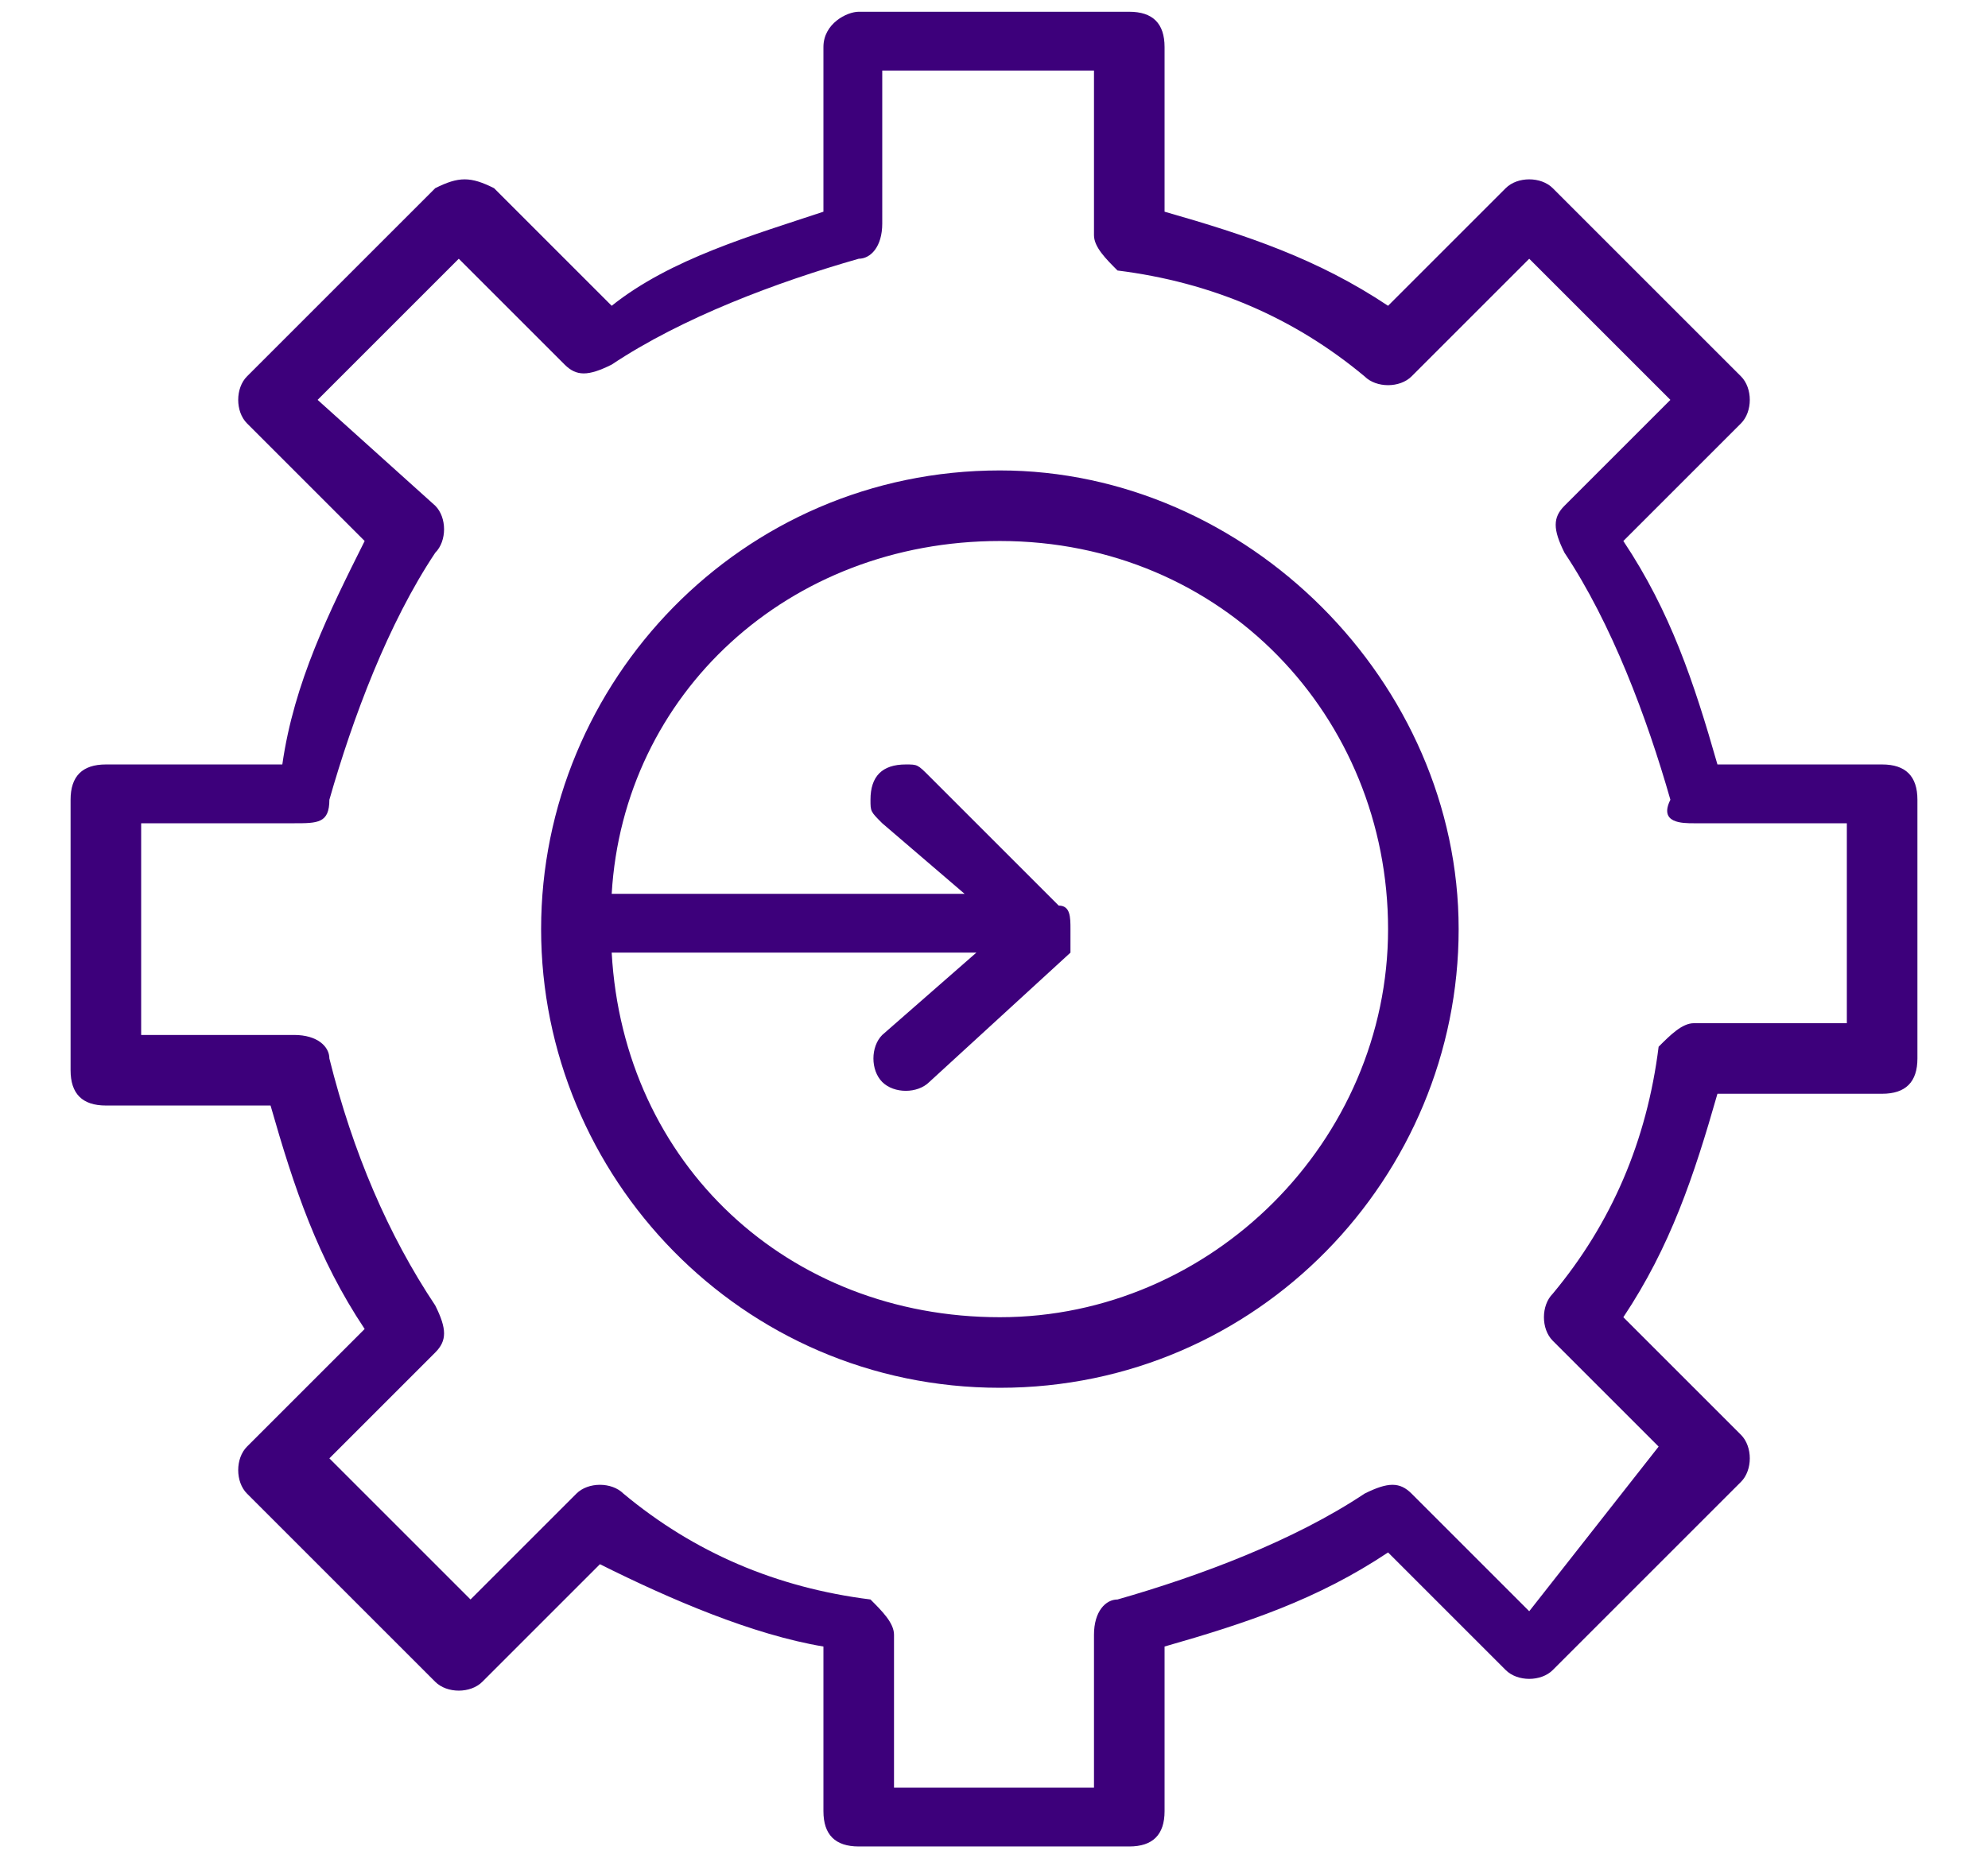
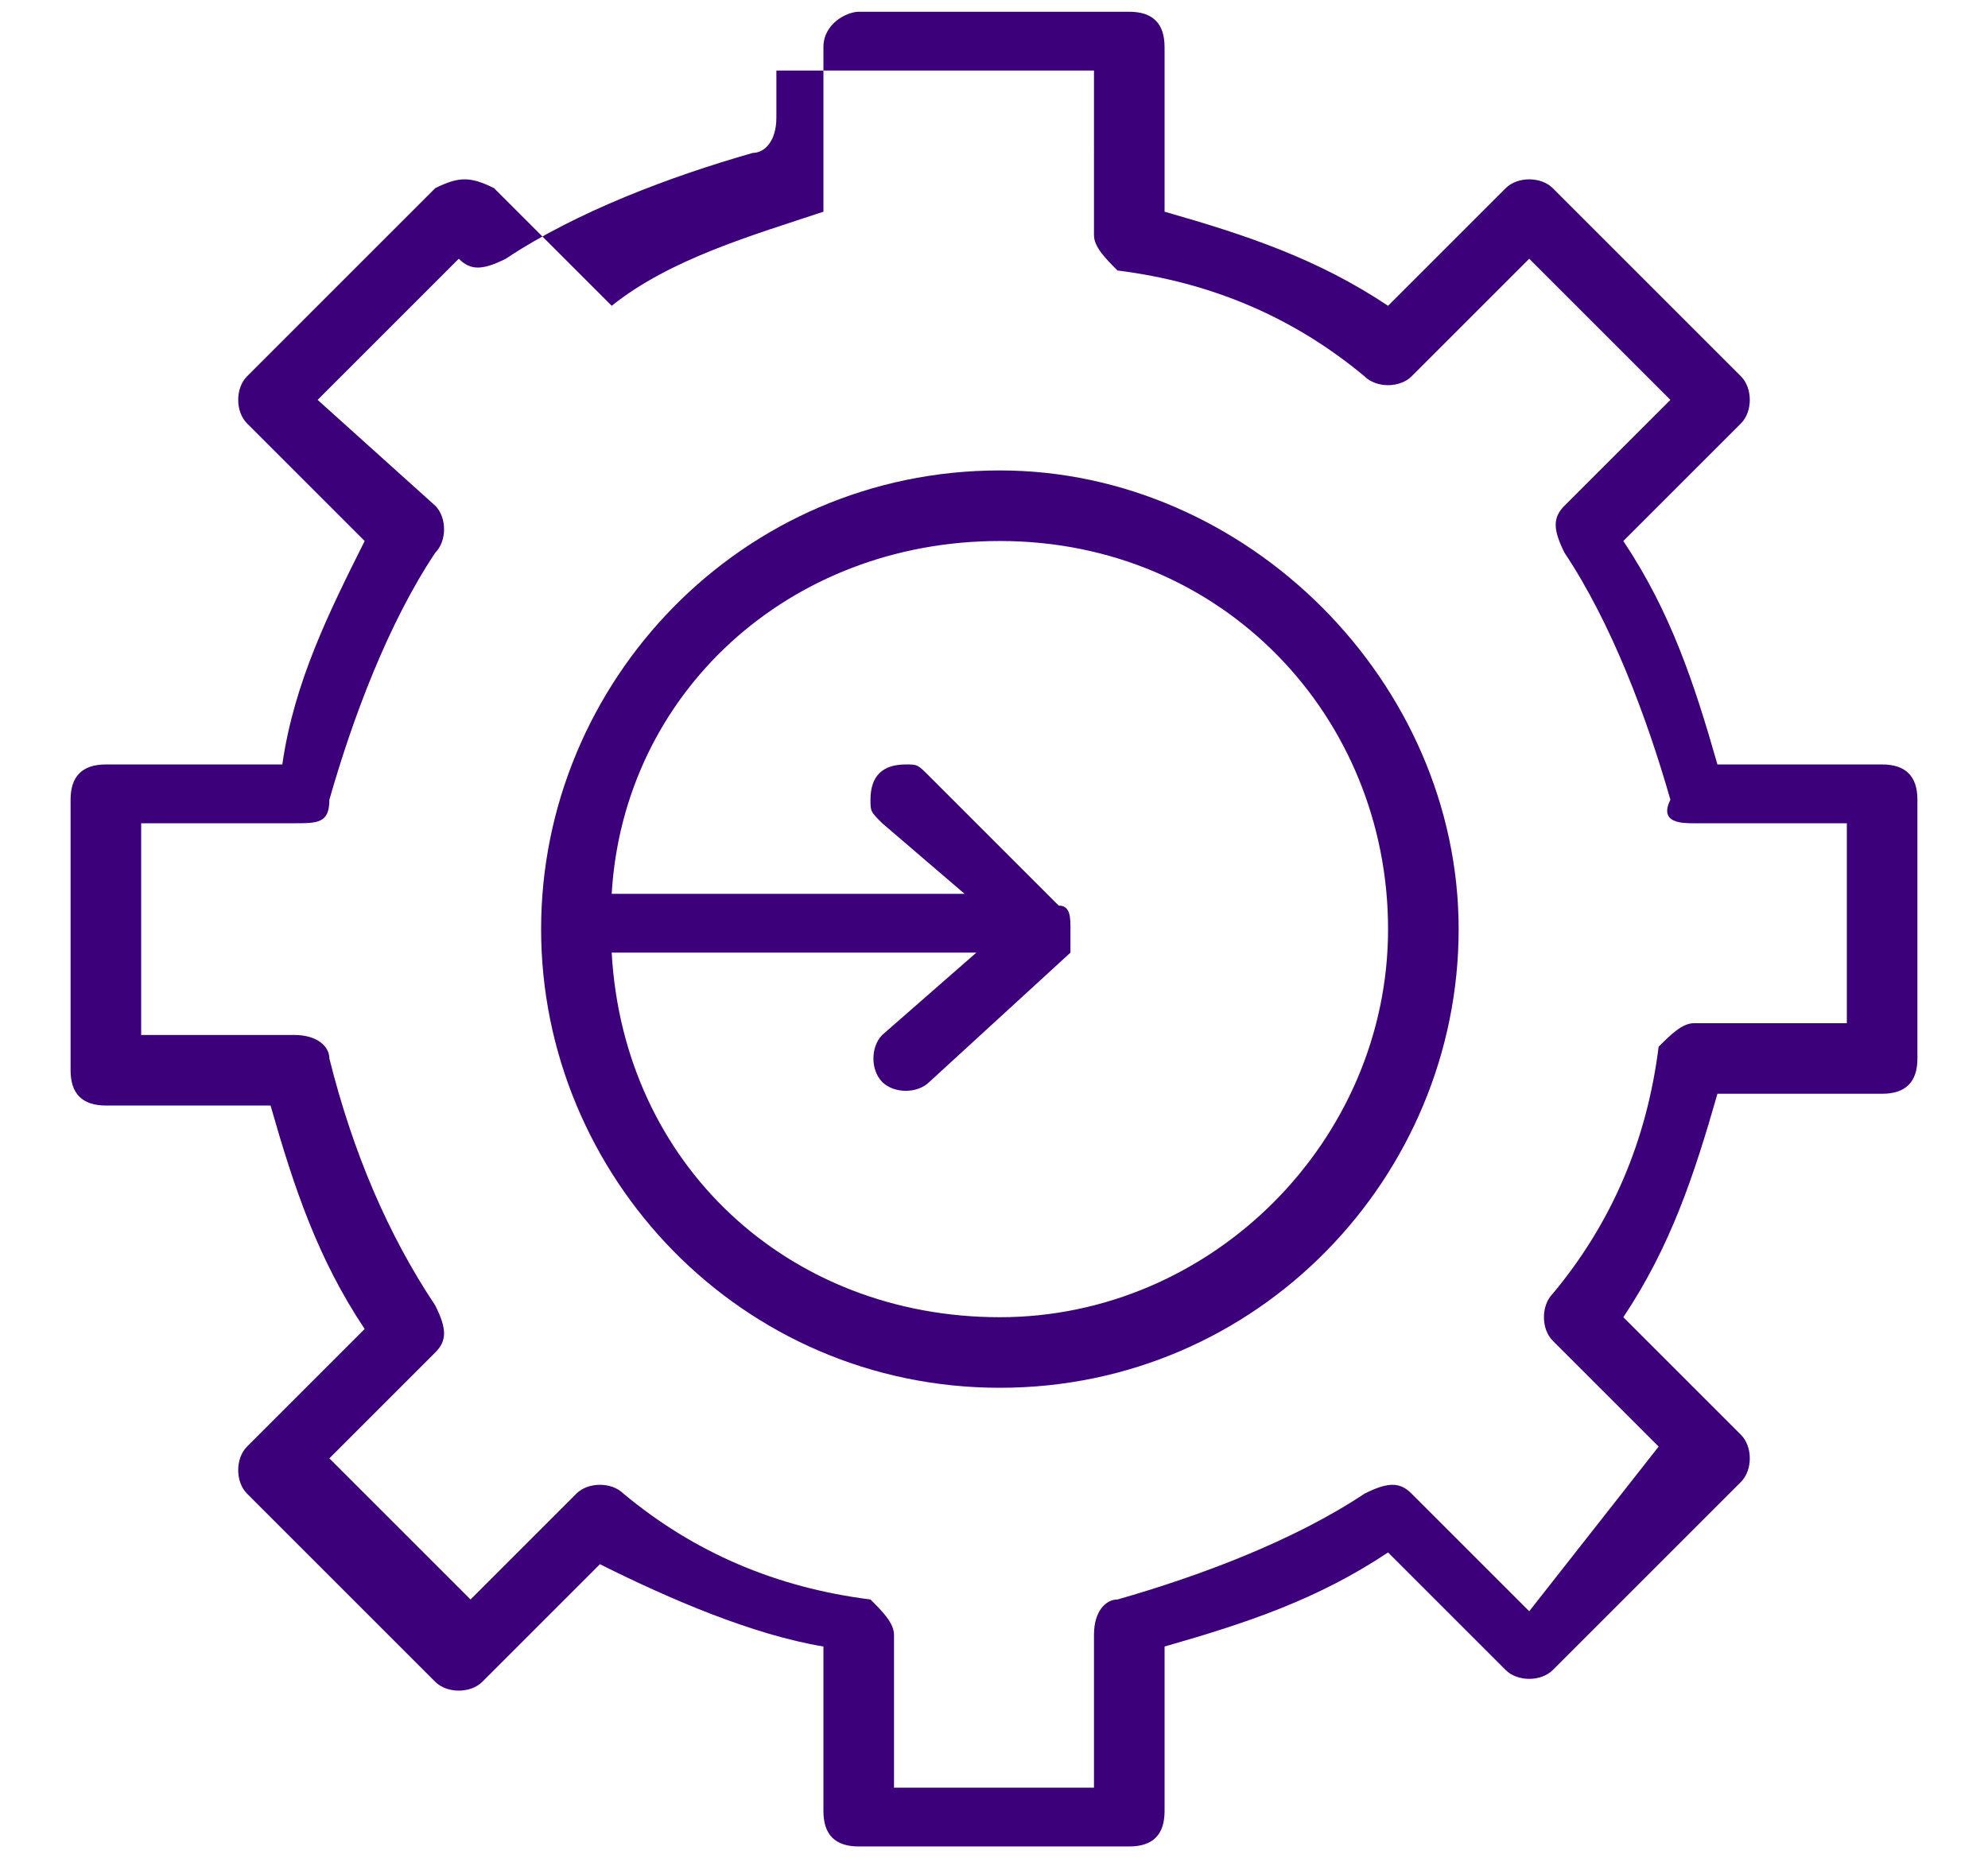
<svg xmlns="http://www.w3.org/2000/svg" version="1.1" id="Layer_1" x="0px" y="0px" viewBox="0 0 16.9 15.8" style="enable-background:new 0 0 16.9 15.8;" xml:space="preserve">
  <style type="text/css">
	.st0{fill:#3D007B;}
</style>
  <g>
-     <path class="st0" d="M7.3,0.1C7.2,0.1,7,0.2,7,0.4v1.4C6.4,2,5.7,2.2,5.2,2.6l-1-1C4,1.5,3.9,1.5,3.7,1.6c0,0,0,0,0,0L2.1,3.2   C2,3.3,2,3.5,2.1,3.6l1,1C2.8,5.2,2.5,5.8,2.4,6.5H0.9c-0.2,0-0.3,0.1-0.3,0.3v2.3c0,0.2,0.1,0.3,0.3,0.3h1.4   c0.2,0.7,0.4,1.3,0.8,1.9l-1,1c-0.1,0.1-0.1,0.3,0,0.4l1.6,1.6c0.1,0.1,0.3,0.1,0.4,0c0,0,0,0,0,0l1-1C5.7,13.6,6.4,13.9,7,14v1.4   c0,0.2,0.1,0.3,0.3,0.3h2.3c0.2,0,0.3-0.1,0.3-0.3c0,0,0,0,0,0V14c0.7-0.2,1.3-0.4,1.9-0.8l1,1c0.1,0.1,0.3,0.1,0.4,0c0,0,0,0,0,0   l1.6-1.6c0.1-0.1,0.1-0.3,0-0.4l-1-1c0.4-0.6,0.6-1.2,0.8-1.9H16c0.2,0,0.3-0.1,0.3-0.3V6.8c0-0.2-0.1-0.3-0.3-0.3h-1.4   c-0.2-0.7-0.4-1.3-0.8-1.9l1-1c0.1-0.1,0.1-0.3,0-0.4l-1.6-1.6c-0.1-0.1-0.3-0.1-0.4,0c0,0,0,0,0,0l-1,1C11.2,2.2,10.6,2,9.9,1.8   V0.4c0-0.2-0.1-0.3-0.3-0.3c0,0,0,0,0,0H7.3z M7.6,0.6h1.7V2c0,0.1,0.1,0.2,0.2,0.3c0.8,0.1,1.5,0.4,2.1,0.9c0.1,0.1,0.3,0.1,0.4,0   L13,2.2l1.2,1.2l-0.9,0.9c-0.1,0.1-0.1,0.2,0,0.4c0.4,0.6,0.7,1.4,0.9,2.1C14.1,7,14.3,7,14.4,7h1.3v1.7h-1.3   c-0.1,0-0.2,0.1-0.3,0.2c-0.1,0.8-0.4,1.5-0.9,2.1c-0.1,0.1-0.1,0.3,0,0.4l0.9,0.9L13,13.7L12,12.7c-0.1-0.1-0.2-0.1-0.4,0   c-0.6,0.4-1.4,0.7-2.1,0.9c-0.1,0-0.2,0.1-0.2,0.3v1.3H7.6v-1.3c0-0.1-0.1-0.2-0.2-0.3c-0.8-0.1-1.5-0.4-2.1-0.9   c-0.1-0.1-0.3-0.1-0.4,0l-0.9,0.9l-1.2-1.2l0.9-0.9c0.1-0.1,0.1-0.2,0-0.4C3.3,10.5,3,9.8,2.8,9c0-0.1-0.1-0.2-0.3-0.2H1.2V7h1.3   C2.7,7,2.8,7,2.8,6.8C3,6.1,3.3,5.3,3.7,4.7c0.1-0.1,0.1-0.3,0-0.4L2.7,3.4l1.2-1.2l0.9,0.9c0.1,0.1,0.2,0.1,0.4,0   c0.6-0.4,1.4-0.7,2.1-0.9c0.1,0,0.2-0.1,0.2-0.3V0.6z M8.5,4C6.3,4,4.6,5.8,4.6,7.9s1.7,3.9,3.9,3.9s3.9-1.8,3.9-3.9S10.6,4,8.5,4z    M8.5,4.6c1.9,0,3.3,1.5,3.3,3.3s-1.5,3.3-3.3,3.3c-1.8,0-3.2-1.3-3.3-3.1h3.1L7.5,8.8c-0.1,0.1-0.1,0.3,0,0.4s0.3,0.1,0.4,0   c0,0,0,0,0,0l1.2-1.1c0,0,0,0,0,0c0,0,0,0,0,0c0,0,0,0,0,0c0,0,0,0,0,0c0,0,0,0,0,0c0,0,0,0,0,0c0,0,0,0,0,0c0,0,0,0,0-0.1   c0,0,0-0.1,0-0.1c0-0.1,0-0.2-0.1-0.2c0,0,0,0,0,0L7.9,6.6C7.8,6.5,7.8,6.5,7.7,6.5c-0.2,0-0.3,0.1-0.3,0.3c0,0.1,0,0.1,0.1,0.2   l0.7,0.6h-3C5.3,5.9,6.7,4.6,8.5,4.6z" />
+     <path class="st0" d="M7.3,0.1C7.2,0.1,7,0.2,7,0.4v1.4C6.4,2,5.7,2.2,5.2,2.6l-1-1C4,1.5,3.9,1.5,3.7,1.6c0,0,0,0,0,0L2.1,3.2   C2,3.3,2,3.5,2.1,3.6l1,1C2.8,5.2,2.5,5.8,2.4,6.5H0.9c-0.2,0-0.3,0.1-0.3,0.3v2.3c0,0.2,0.1,0.3,0.3,0.3h1.4   c0.2,0.7,0.4,1.3,0.8,1.9l-1,1c-0.1,0.1-0.1,0.3,0,0.4l1.6,1.6c0.1,0.1,0.3,0.1,0.4,0c0,0,0,0,0,0l1-1C5.7,13.6,6.4,13.9,7,14v1.4   c0,0.2,0.1,0.3,0.3,0.3h2.3c0.2,0,0.3-0.1,0.3-0.3c0,0,0,0,0,0V14c0.7-0.2,1.3-0.4,1.9-0.8l1,1c0.1,0.1,0.3,0.1,0.4,0c0,0,0,0,0,0   l1.6-1.6c0.1-0.1,0.1-0.3,0-0.4l-1-1c0.4-0.6,0.6-1.2,0.8-1.9H16c0.2,0,0.3-0.1,0.3-0.3V6.8c0-0.2-0.1-0.3-0.3-0.3h-1.4   c-0.2-0.7-0.4-1.3-0.8-1.9l1-1c0.1-0.1,0.1-0.3,0-0.4l-1.6-1.6c-0.1-0.1-0.3-0.1-0.4,0c0,0,0,0,0,0l-1,1C11.2,2.2,10.6,2,9.9,1.8   V0.4c0-0.2-0.1-0.3-0.3-0.3c0,0,0,0,0,0H7.3z M7.6,0.6h1.7V2c0,0.1,0.1,0.2,0.2,0.3c0.8,0.1,1.5,0.4,2.1,0.9c0.1,0.1,0.3,0.1,0.4,0   L13,2.2l1.2,1.2l-0.9,0.9c-0.1,0.1-0.1,0.2,0,0.4c0.4,0.6,0.7,1.4,0.9,2.1C14.1,7,14.3,7,14.4,7h1.3v1.7h-1.3   c-0.1,0-0.2,0.1-0.3,0.2c-0.1,0.8-0.4,1.5-0.9,2.1c-0.1,0.1-0.1,0.3,0,0.4l0.9,0.9L13,13.7L12,12.7c-0.1-0.1-0.2-0.1-0.4,0   c-0.6,0.4-1.4,0.7-2.1,0.9c-0.1,0-0.2,0.1-0.2,0.3v1.3H7.6v-1.3c0-0.1-0.1-0.2-0.2-0.3c-0.8-0.1-1.5-0.4-2.1-0.9   c-0.1-0.1-0.3-0.1-0.4,0l-0.9,0.9l-1.2-1.2l0.9-0.9c0.1-0.1,0.1-0.2,0-0.4C3.3,10.5,3,9.8,2.8,9c0-0.1-0.1-0.2-0.3-0.2H1.2V7h1.3   C2.7,7,2.8,7,2.8,6.8C3,6.1,3.3,5.3,3.7,4.7c0.1-0.1,0.1-0.3,0-0.4L2.7,3.4l1.2-1.2c0.1,0.1,0.2,0.1,0.4,0   c0.6-0.4,1.4-0.7,2.1-0.9c0.1,0,0.2-0.1,0.2-0.3V0.6z M8.5,4C6.3,4,4.6,5.8,4.6,7.9s1.7,3.9,3.9,3.9s3.9-1.8,3.9-3.9S10.6,4,8.5,4z    M8.5,4.6c1.9,0,3.3,1.5,3.3,3.3s-1.5,3.3-3.3,3.3c-1.8,0-3.2-1.3-3.3-3.1h3.1L7.5,8.8c-0.1,0.1-0.1,0.3,0,0.4s0.3,0.1,0.4,0   c0,0,0,0,0,0l1.2-1.1c0,0,0,0,0,0c0,0,0,0,0,0c0,0,0,0,0,0c0,0,0,0,0,0c0,0,0,0,0,0c0,0,0,0,0,0c0,0,0,0,0,0c0,0,0,0,0-0.1   c0,0,0-0.1,0-0.1c0-0.1,0-0.2-0.1-0.2c0,0,0,0,0,0L7.9,6.6C7.8,6.5,7.8,6.5,7.7,6.5c-0.2,0-0.3,0.1-0.3,0.3c0,0.1,0,0.1,0.1,0.2   l0.7,0.6h-3C5.3,5.9,6.7,4.6,8.5,4.6z" />
  </g>
</svg>